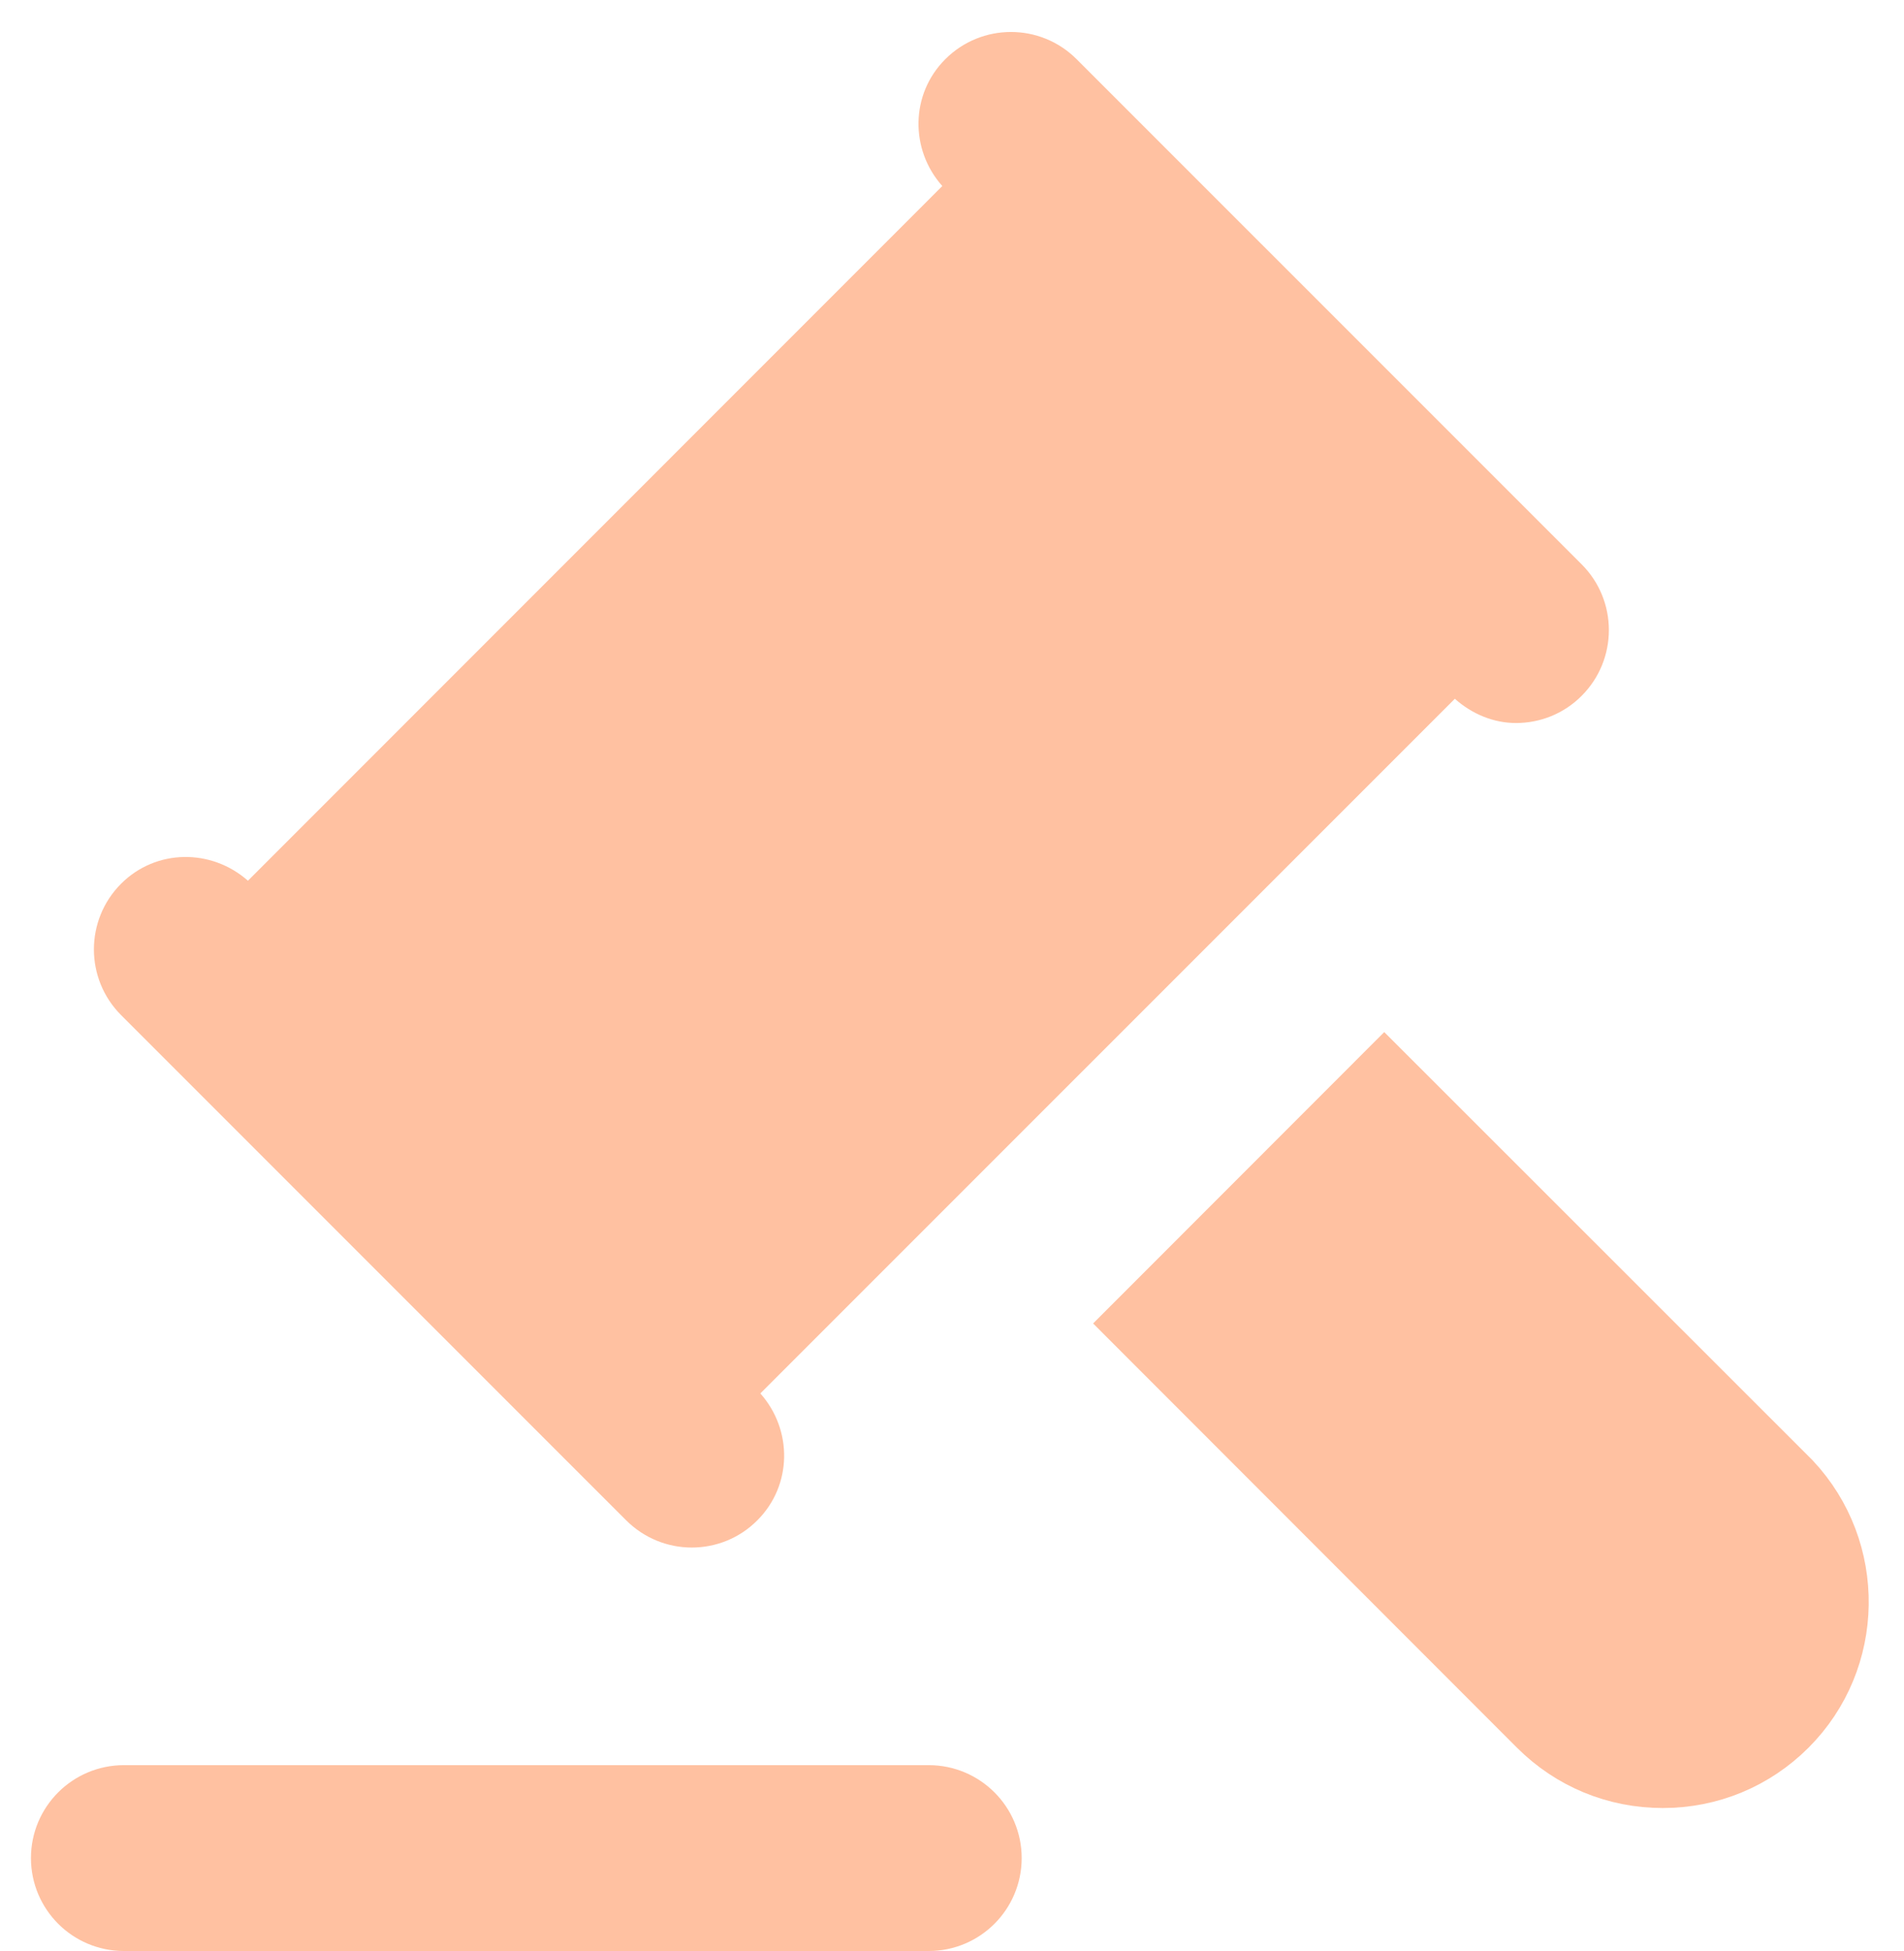
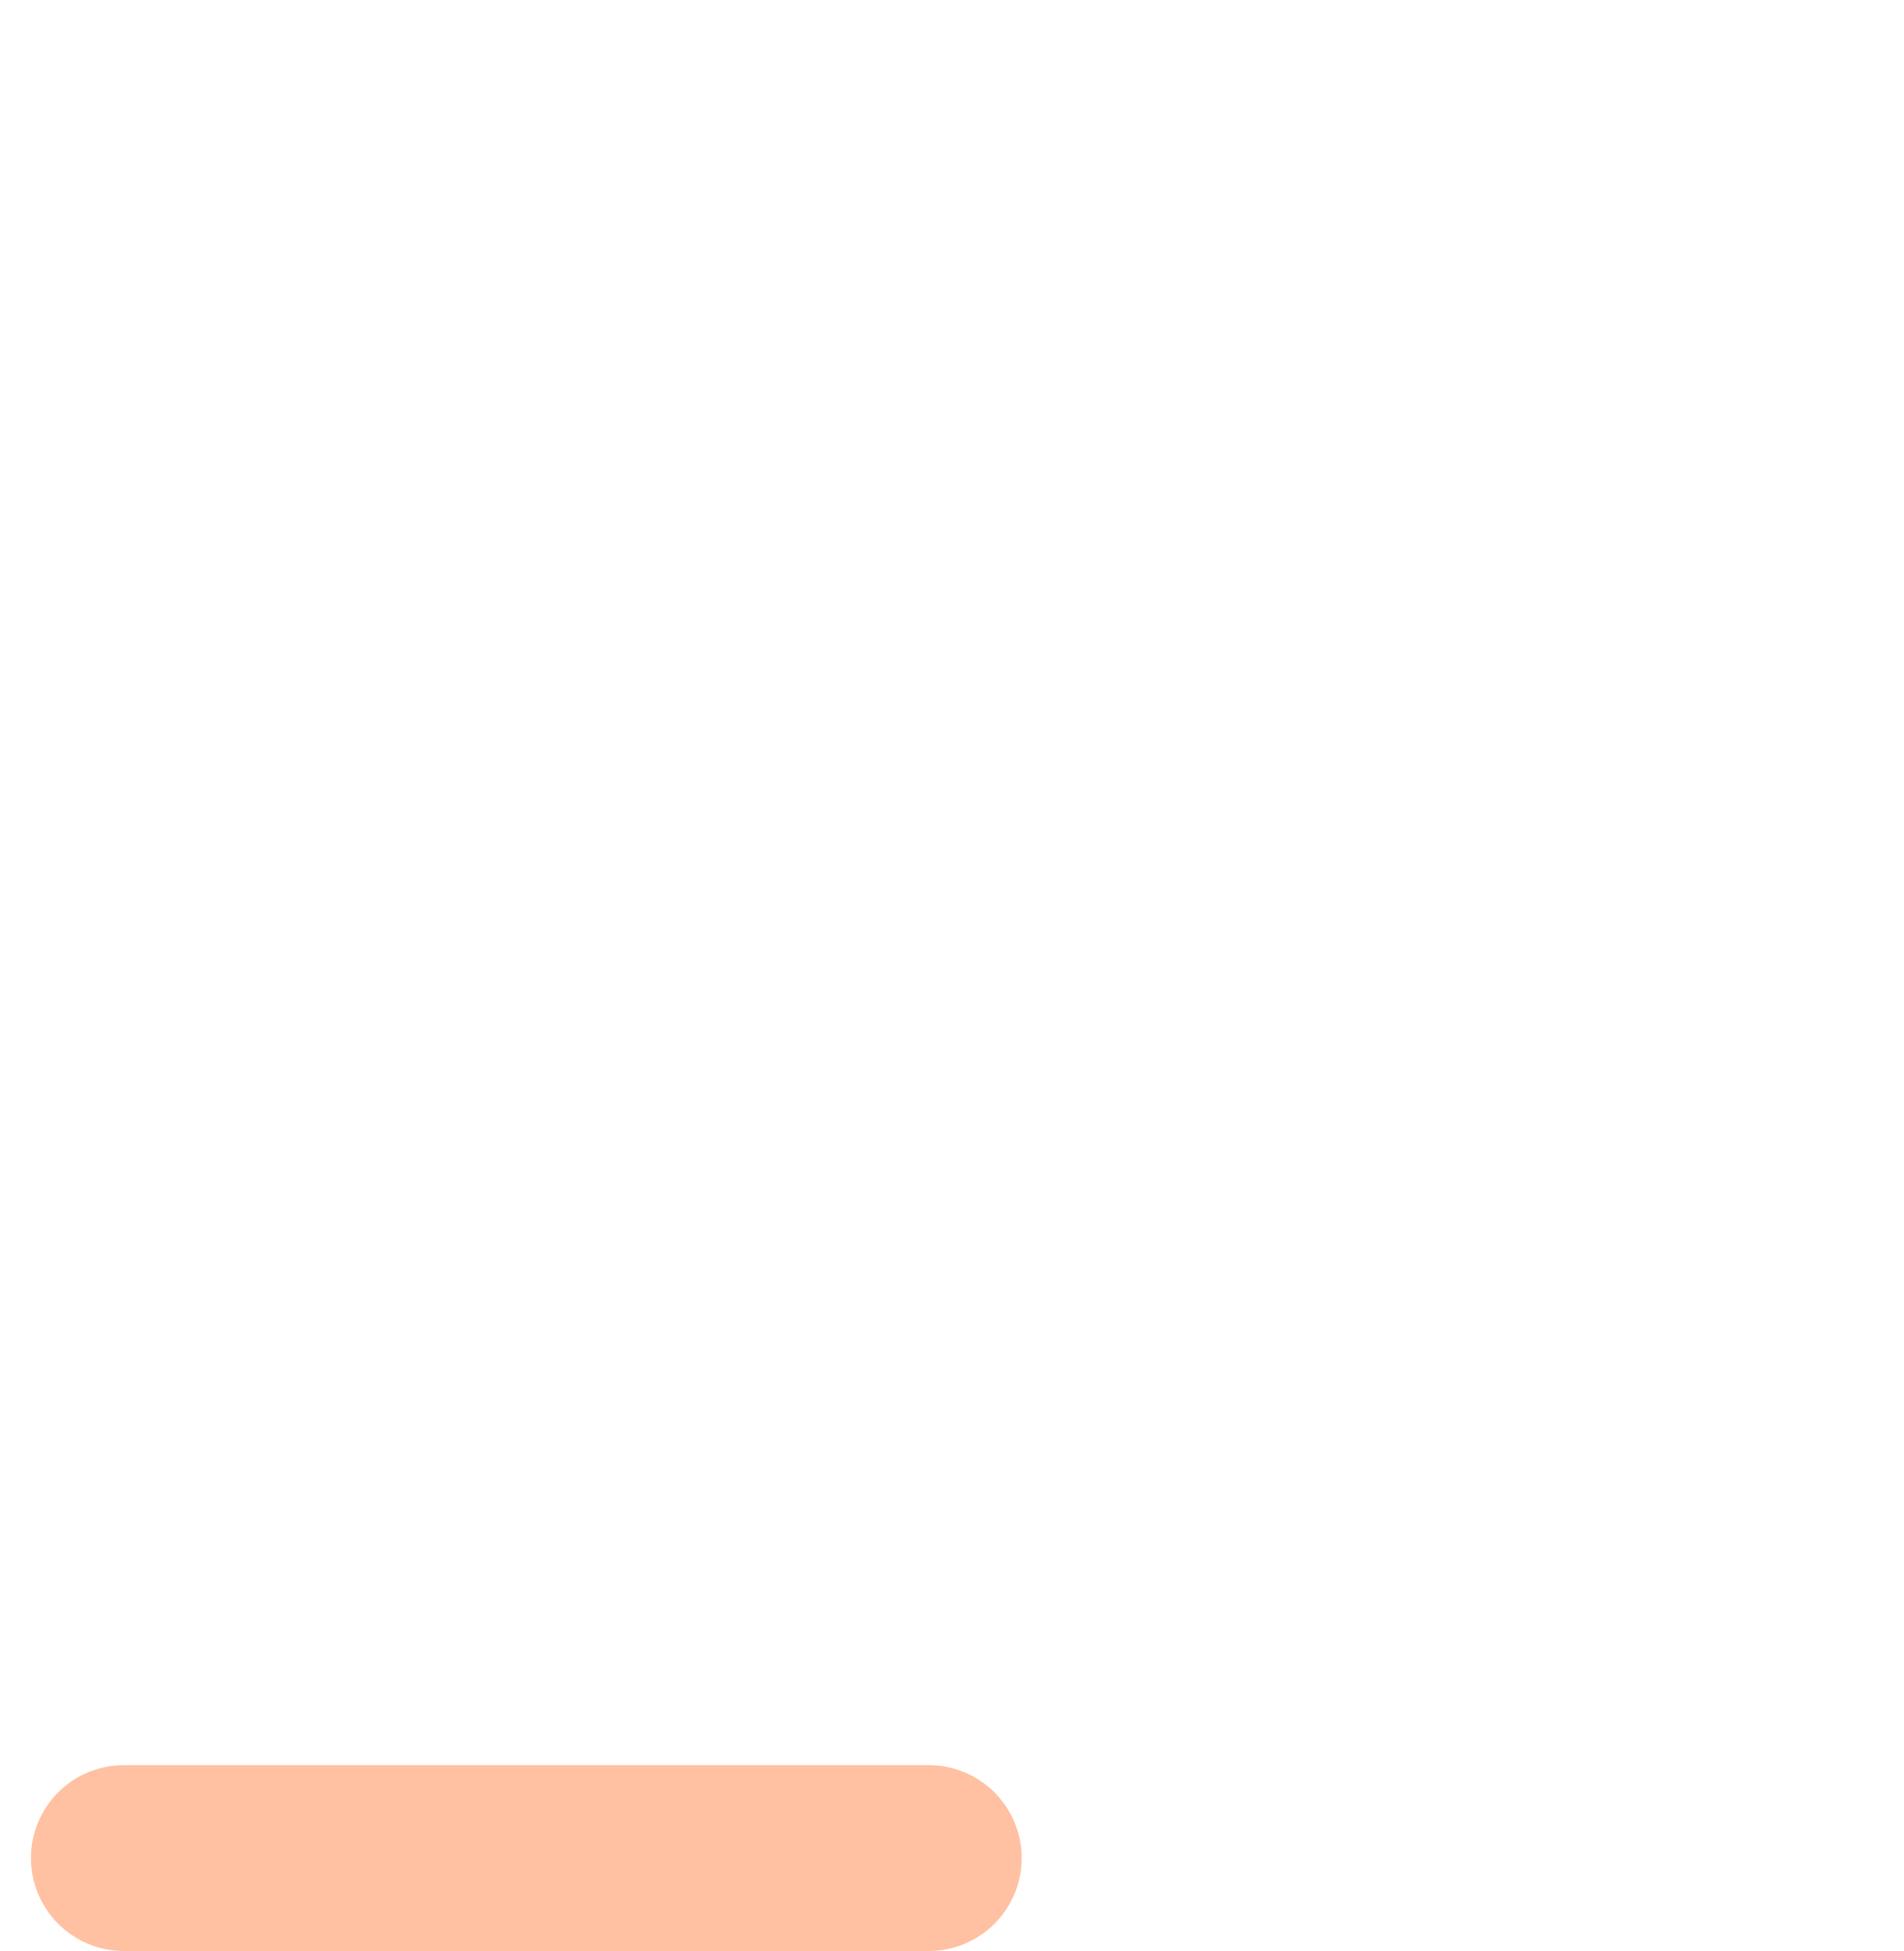
<svg xmlns="http://www.w3.org/2000/svg" width="41" height="42" viewBox="0 0 41 42" fill="none">
  <path d="M20 41.167H2.667C2.023 41.167 1.5 40.644 1.5 40C1.5 39.356 2.023 38.833 2.667 38.833H20C20.644 38.833 21.167 39.356 21.167 40C21.167 40.644 20.644 41.167 20 41.167Z" fill="#FFC1A1" stroke="#FFC1A1" stroke-width="1.667" />
-   <path d="M38.352 31.936L38.431 32.015C39.758 33.429 39.731 35.658 38.355 37.034C37.671 37.716 36.77 38.089 35.805 38.089C34.839 38.089 33.937 37.715 33.256 37.035C33.256 37.035 33.256 37.035 33.256 37.035L24.717 28.491L29.808 23.397L38.352 31.936Z" fill="#FFC1A1" stroke="#FFC1A1" stroke-width="1.667" />
-   <path d="M34.059 12.149L24.517 2.608L23.184 1.275C22.403 0.493 21.136 0.493 20.355 1.275C19.603 2.027 19.592 3.219 20.291 4.005L5.339 18.96C4.552 18.264 3.36 18.272 2.608 19.024C1.827 19.805 1.827 21.072 2.608 21.853L12.149 31.395L13.483 32.728C13.872 33.117 14.384 33.315 14.896 33.315C15.408 33.315 15.92 33.12 16.309 32.728C17.061 31.976 17.072 30.784 16.373 29.997L31.328 15.043C31.707 15.379 32.171 15.565 32.645 15.565C33.157 15.565 33.669 15.371 34.059 14.979C34.84 14.197 34.84 12.931 34.059 12.149Z" fill="#FFC1A1" />
</svg>